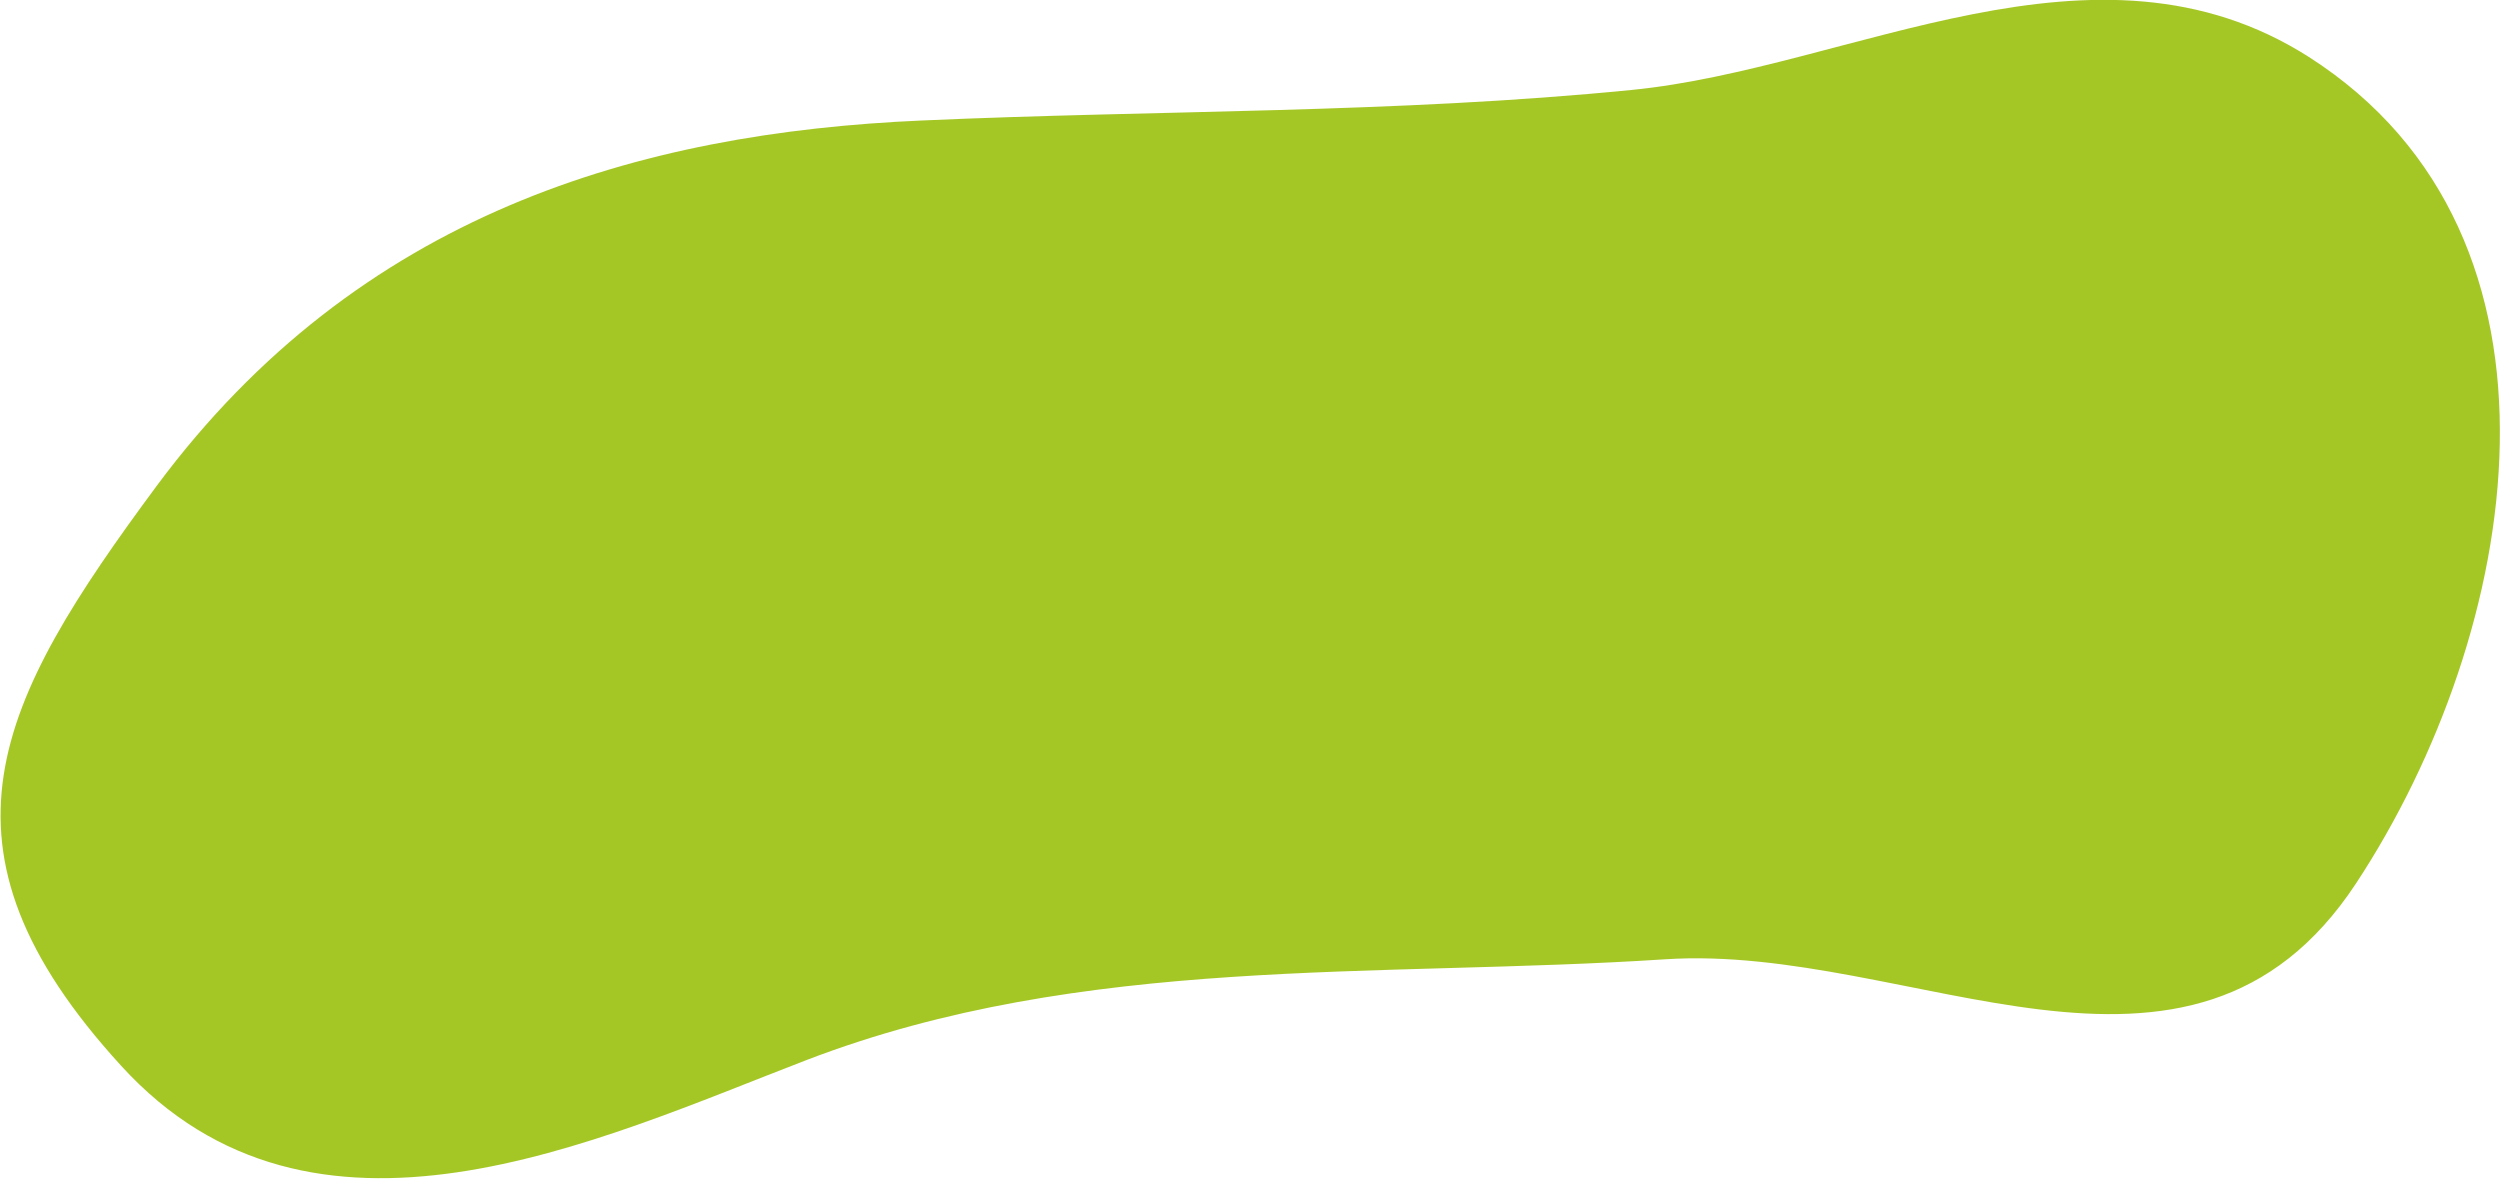
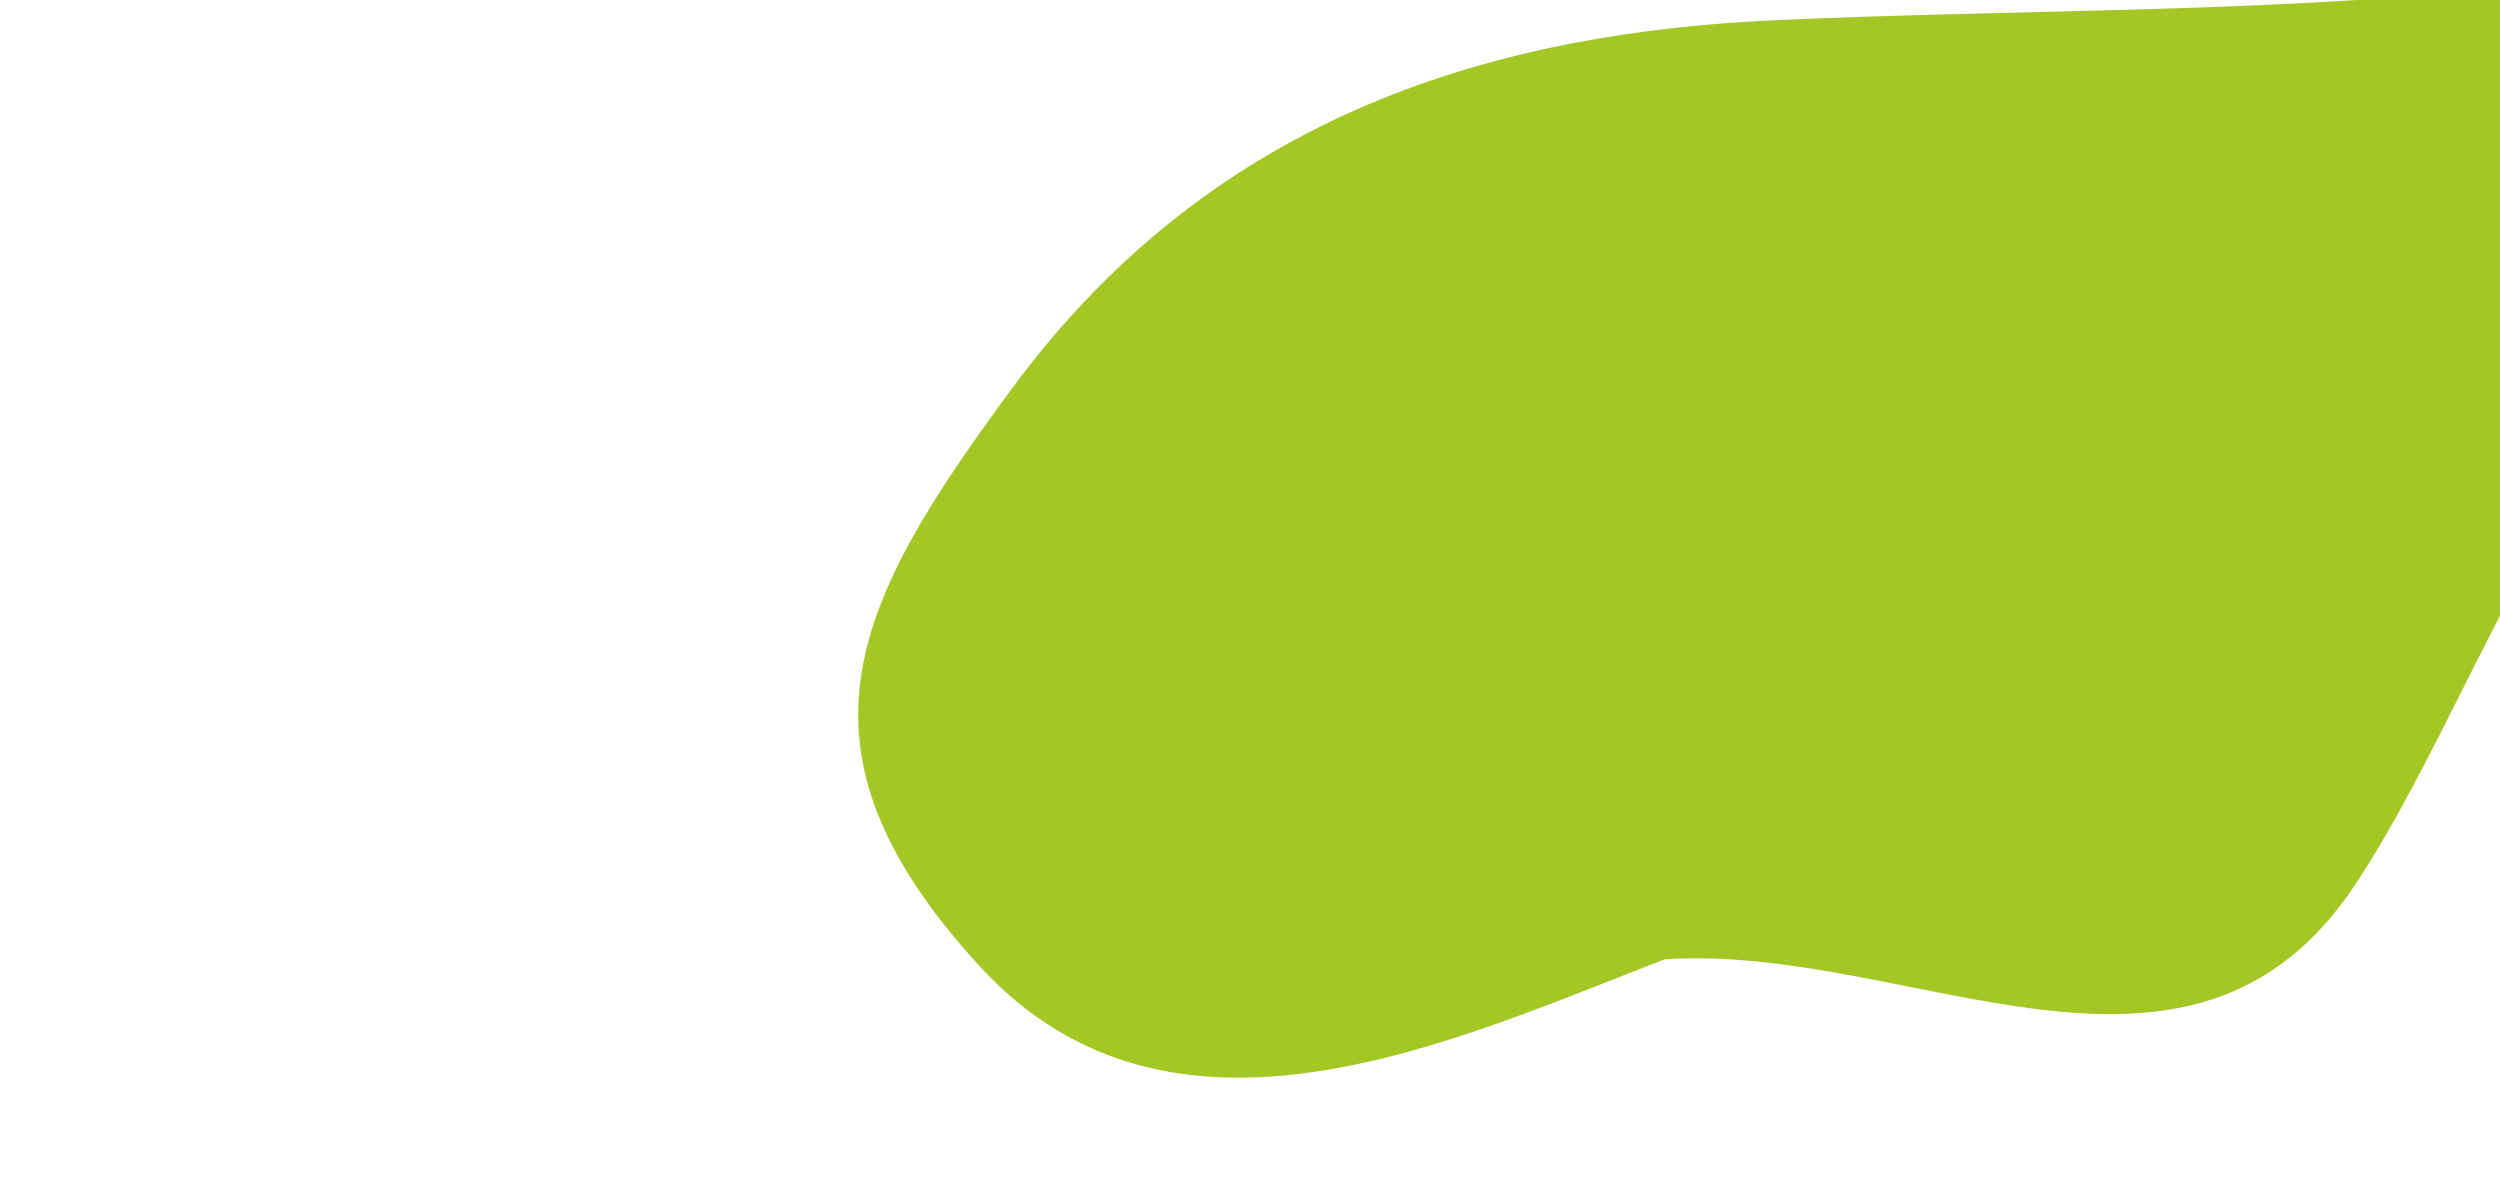
<svg xmlns="http://www.w3.org/2000/svg" version="1.1" id="Calque_1" x="0px" y="0px" viewBox="0 0 425.3 200.5" style="enable-background:new 0 0 425.3 200.5;" xml:space="preserve">
  <style type="text/css">
	.st0{fill:#A5C726;}
</style>
  <g>
-     <path class="st0" d="M400.8,150.3c-28.2,42.8-75.7,10.1-117.6,12.9c-48.9,3.2-98.9-0.9-145.9,17.1c-35.9,13.8-84,36.9-116.7,1   c-34-37.2-21.3-61.7,6.1-98.7c34.4-46.3,82-60,130.1-62.1c40.3-1.8,80.6-1.2,120.8-5.2c37.5-3.7,78.8-28.8,115.2-5.6   C440.6,40.3,428.9,107.6,400.8,150.3" />
+     <path class="st0" d="M400.8,150.3c-28.2,42.8-75.7,10.1-117.6,12.9c-35.9,13.8-84,36.9-116.7,1   c-34-37.2-21.3-61.7,6.1-98.7c34.4-46.3,82-60,130.1-62.1c40.3-1.8,80.6-1.2,120.8-5.2c37.5-3.7,78.8-28.8,115.2-5.6   C440.6,40.3,428.9,107.6,400.8,150.3" />
  </g>
</svg>